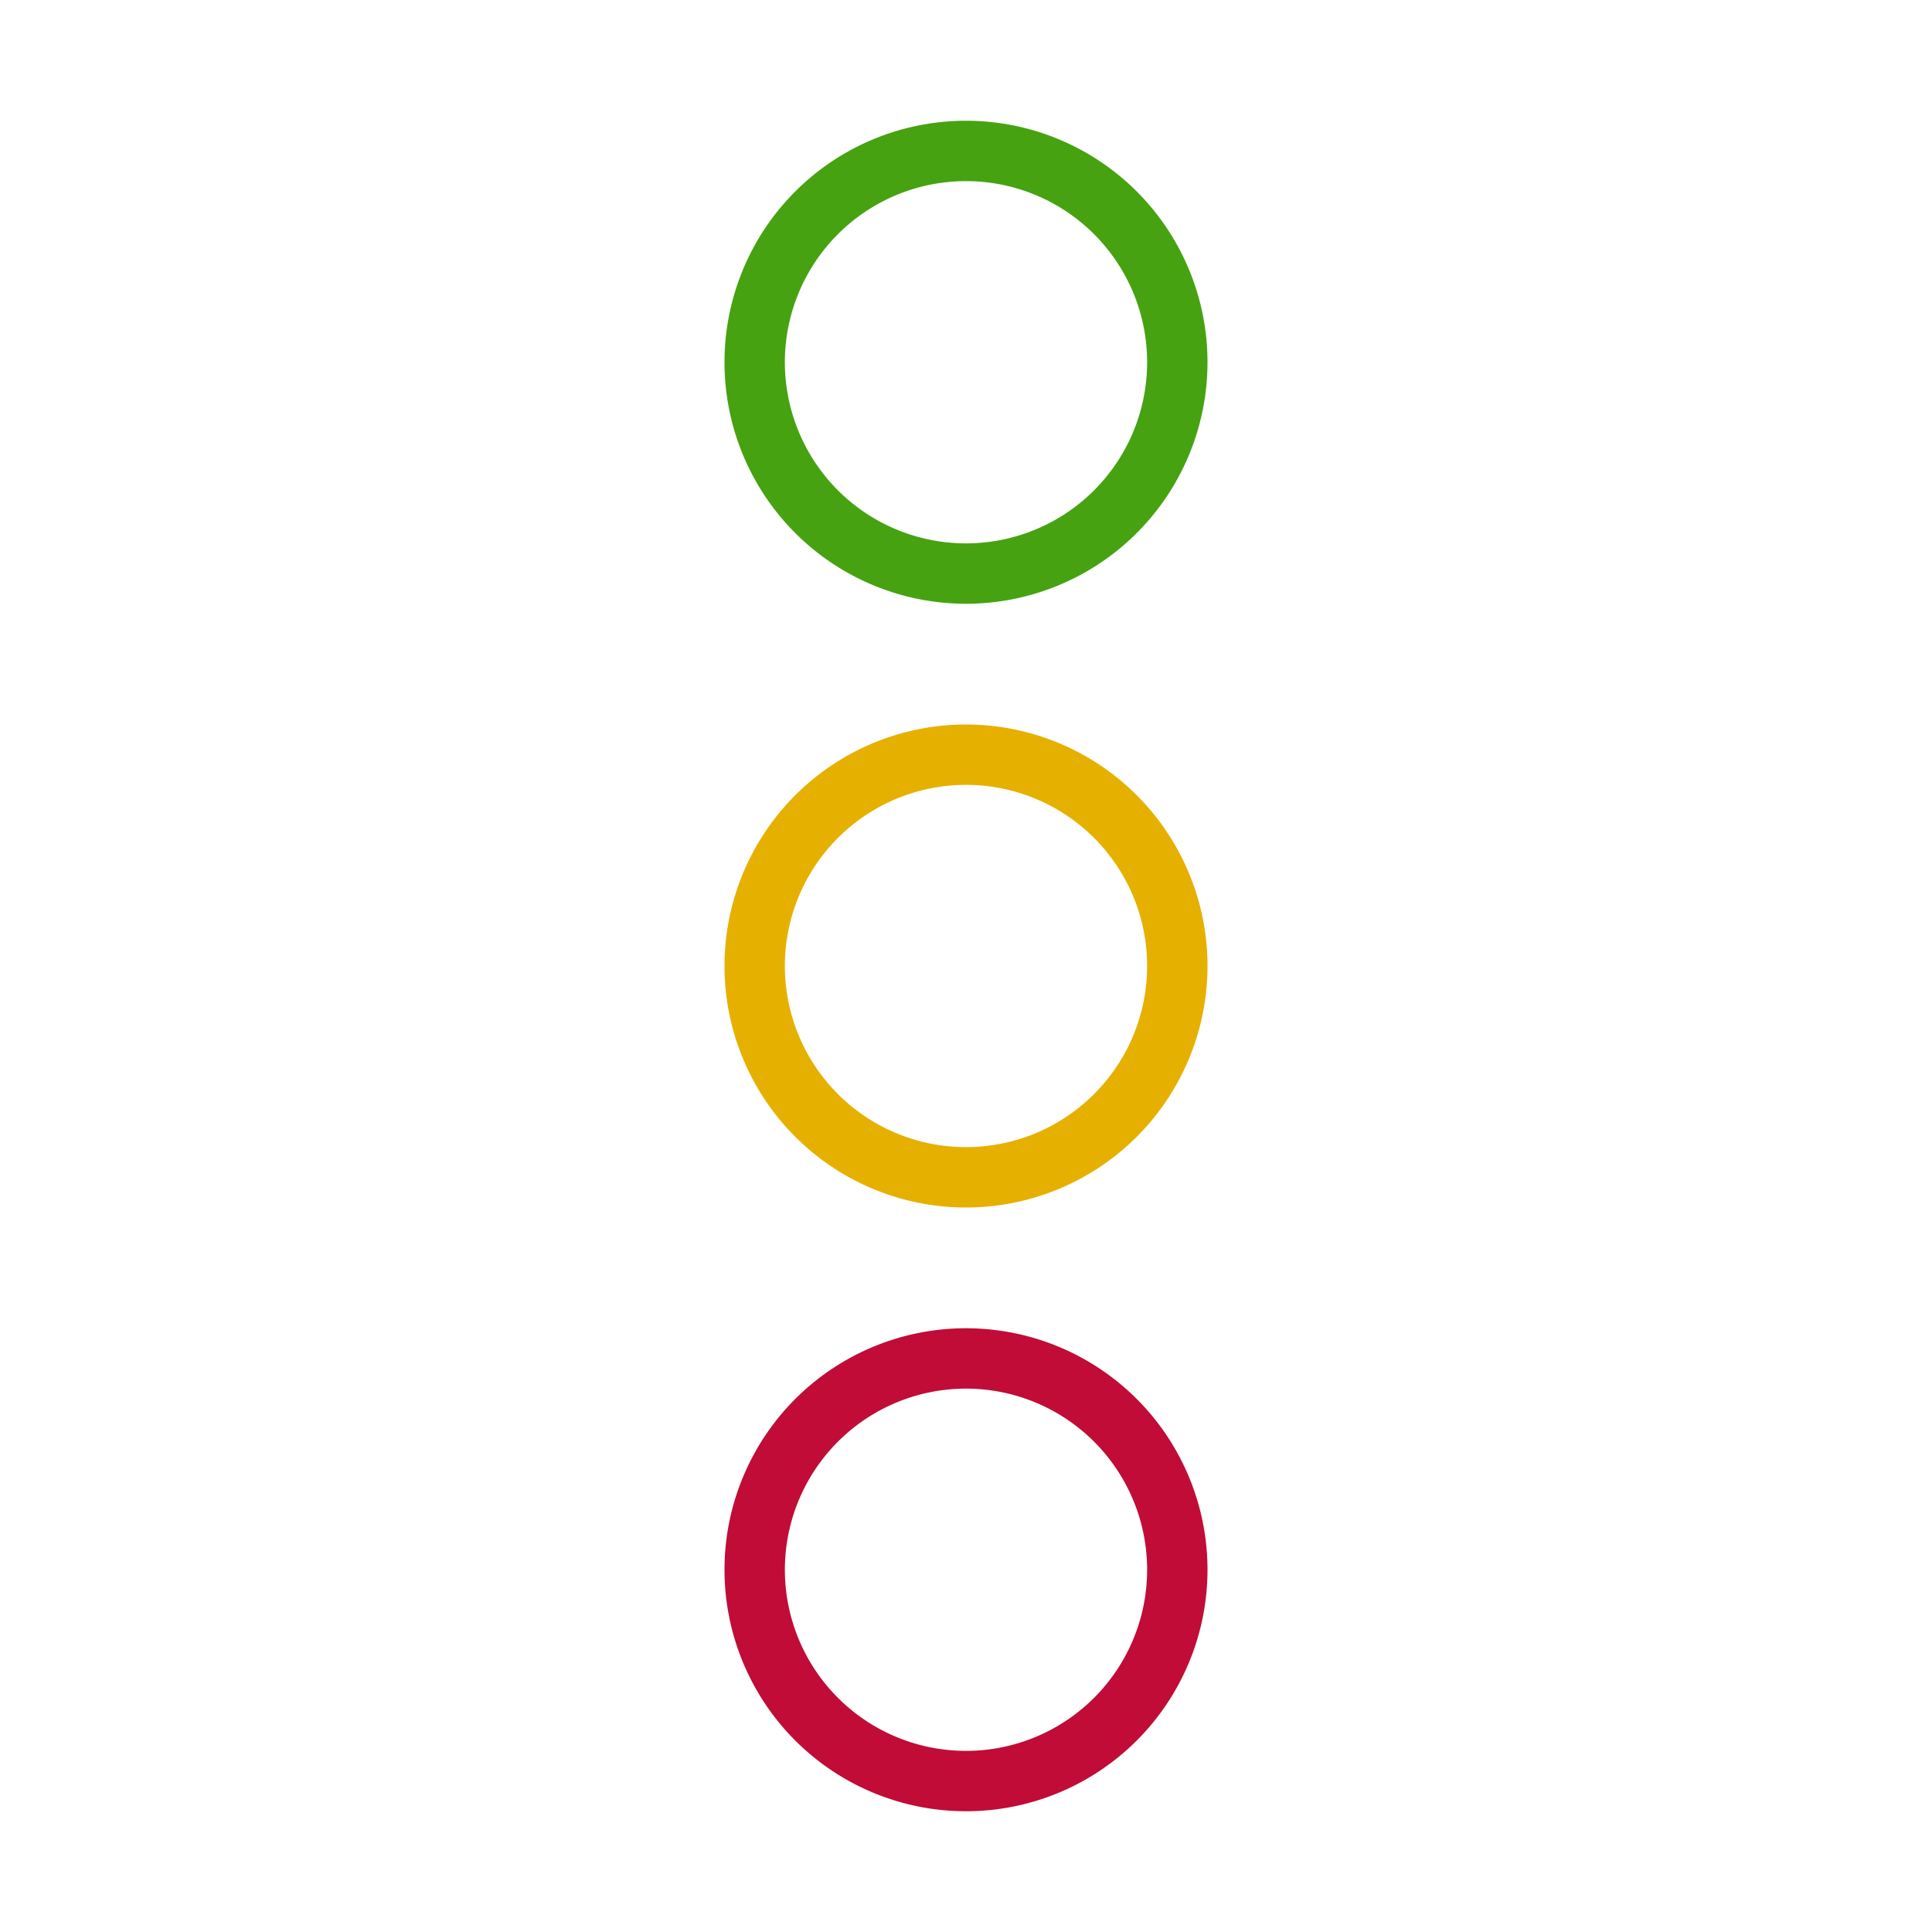
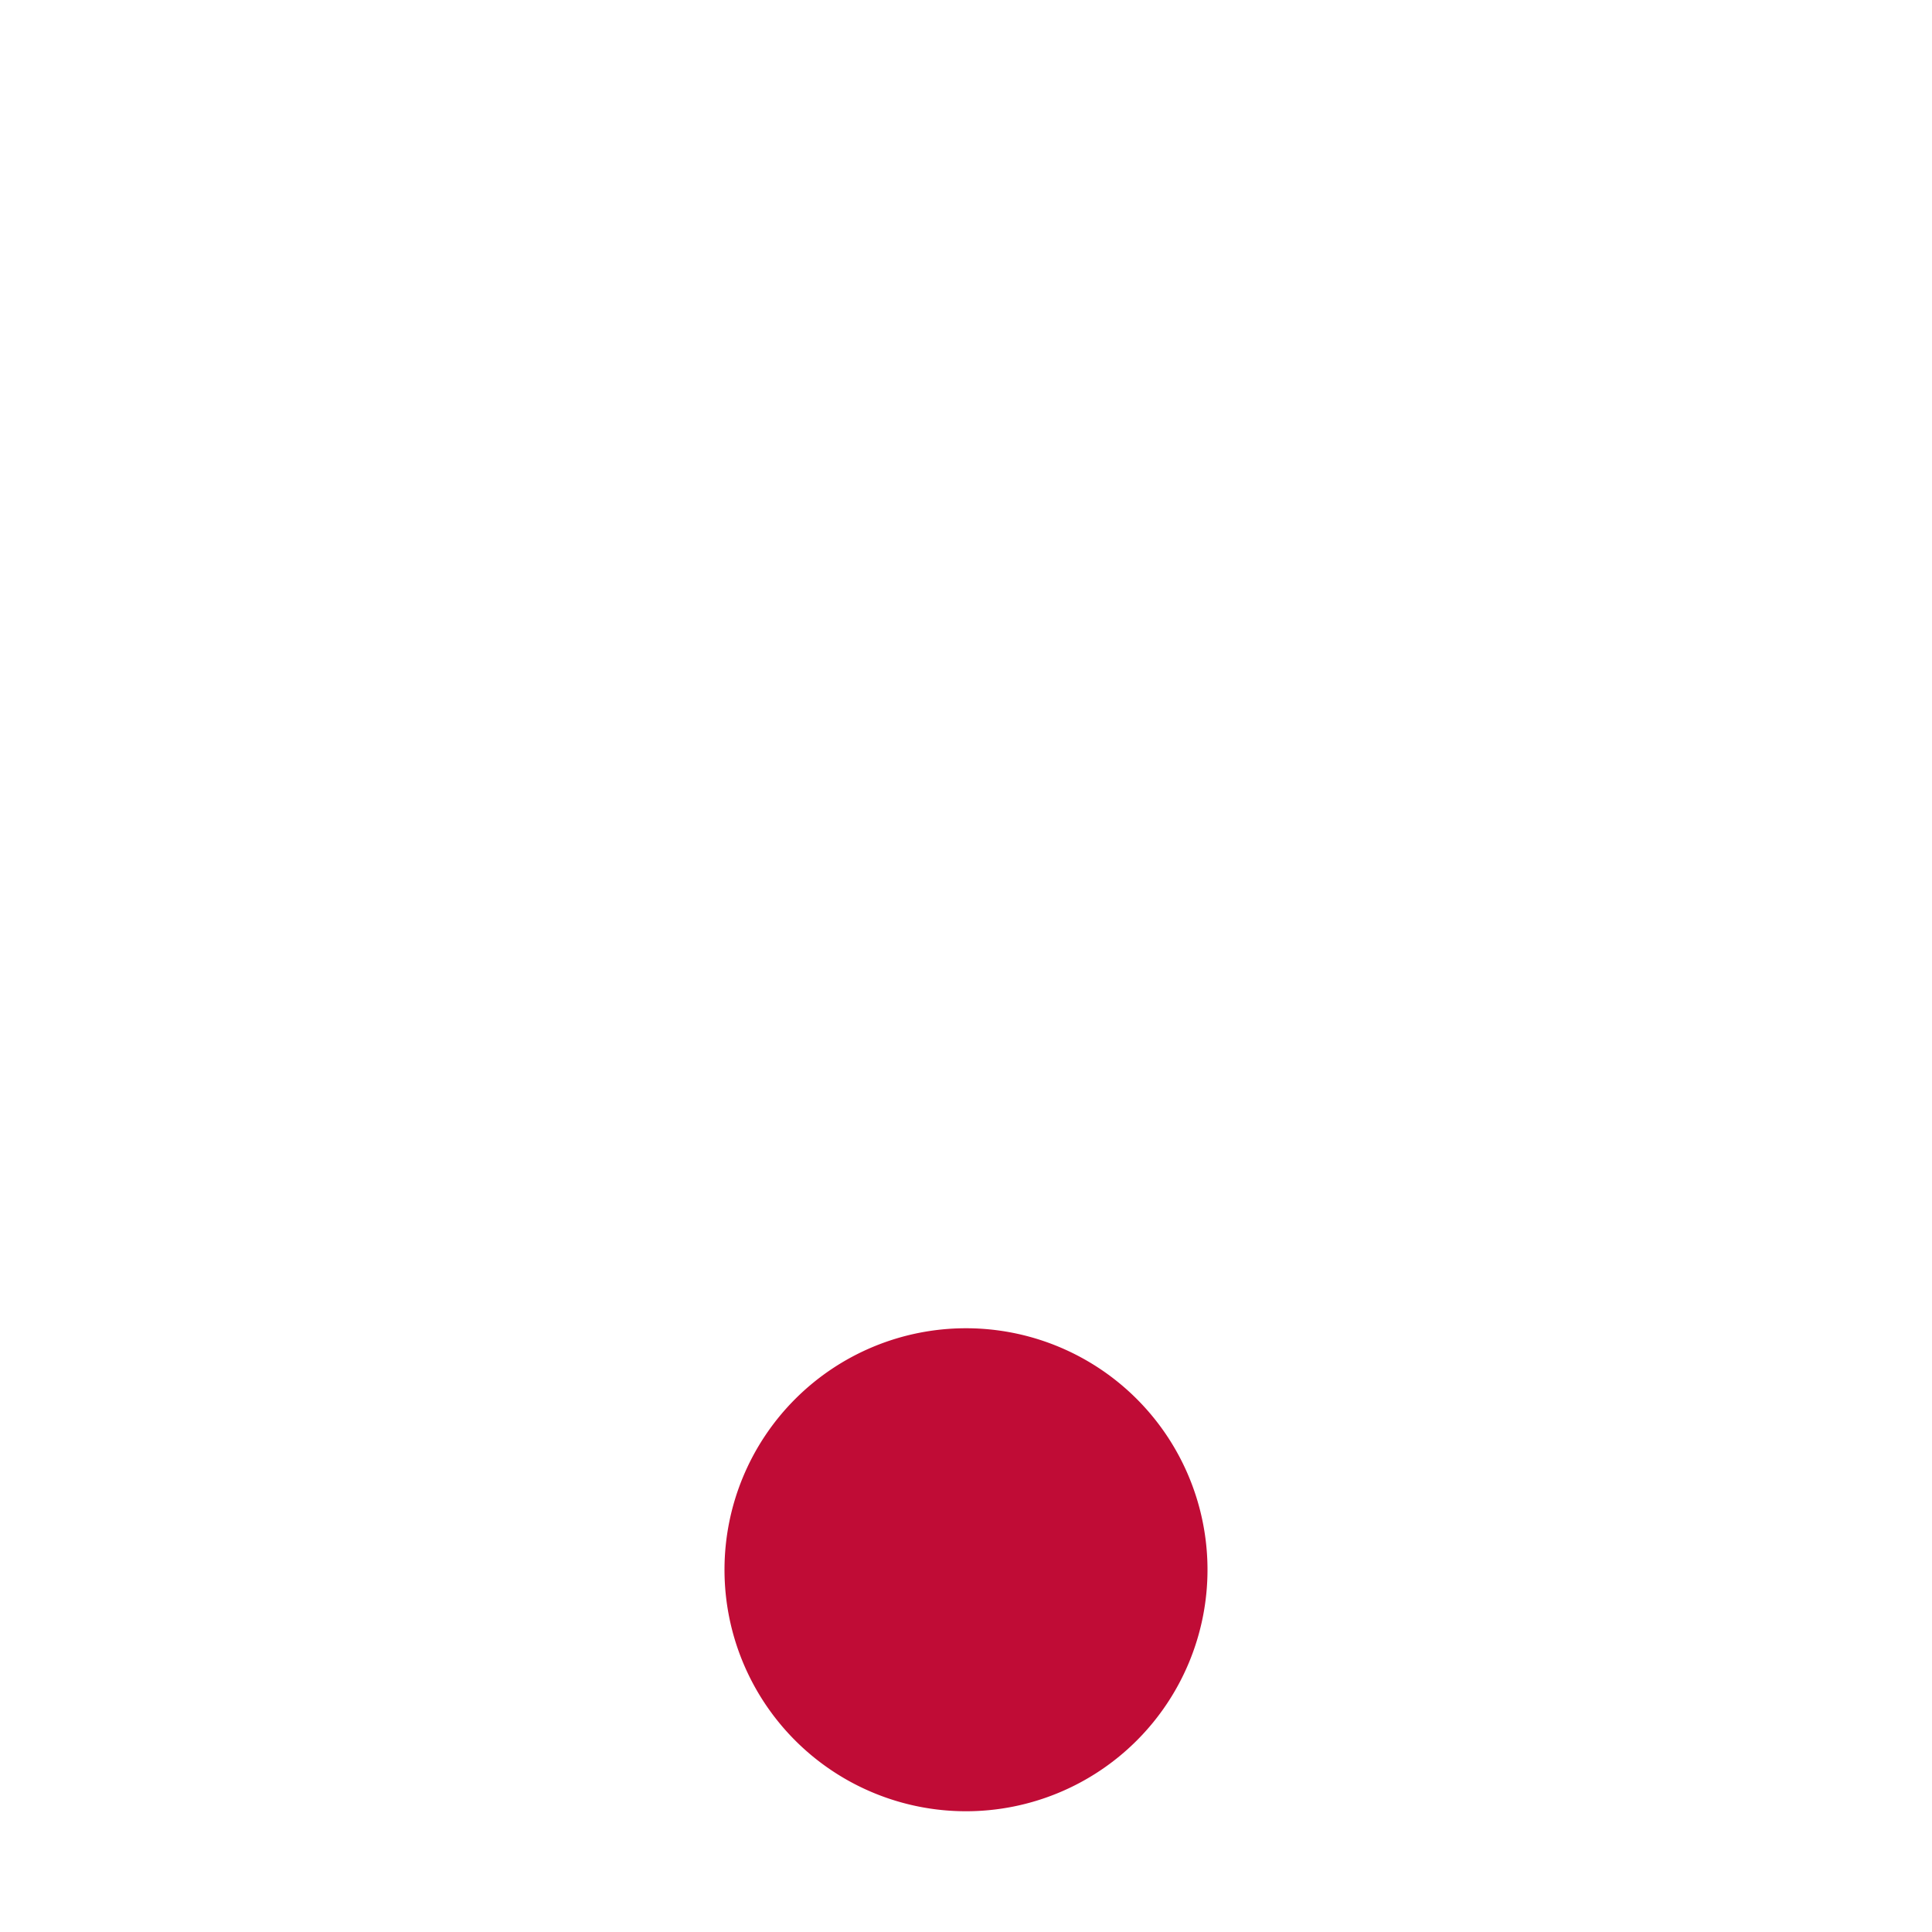
<svg xmlns="http://www.w3.org/2000/svg" id="Naviate_General" data-name="Naviate General" viewBox="0 0 32 32">
  <defs>
    <style>.cls-1{fill:none;}.cls-2{fill:#46a210;}.cls-3{fill:#e6b000;}.cls-4{fill:#c00c36;}</style>
  </defs>
  <title>PfV32</title>
  <g id="Group_4644" data-name="Group 4644">
    <g id="Provision_for_Voids_32x32" data-name="Provision for Voids 32x32">
      <g id="Group_4140" data-name="Group 4140">
        <rect id="Rectangle_2398" data-name="Rectangle 2398" class="cls-1" width="32" height="32" />
        <g id="Group_4139" data-name="Group 4139">
-           <path id="Path_4190" data-name="Path 4190" class="cls-2" d="M16,3a3,3,0,1,1-3,3,3,3,0,0,1,3-3m0-1a4,4,0,1,0,4,4A4,4,0,0,0,16,2Z" />
-           <path id="Path_4191" data-name="Path 4191" class="cls-3" d="M16,13a3,3,0,1,1-3,3,3,3,0,0,1,3-3m0-1a4,4,0,1,0,4,4A4,4,0,0,0,16,12Z" />
-           <path id="Path_4192" data-name="Path 4192" class="cls-4" d="M16,23a3,3,0,1,1-3,3,3,3,0,0,1,3-3m0-1a4,4,0,1,0,4,4A4,4,0,0,0,16,22Z" />
+           <path id="Path_4192" data-name="Path 4192" class="cls-4" d="M16,23m0-1a4,4,0,1,0,4,4A4,4,0,0,0,16,22Z" />
        </g>
      </g>
    </g>
  </g>
</svg>